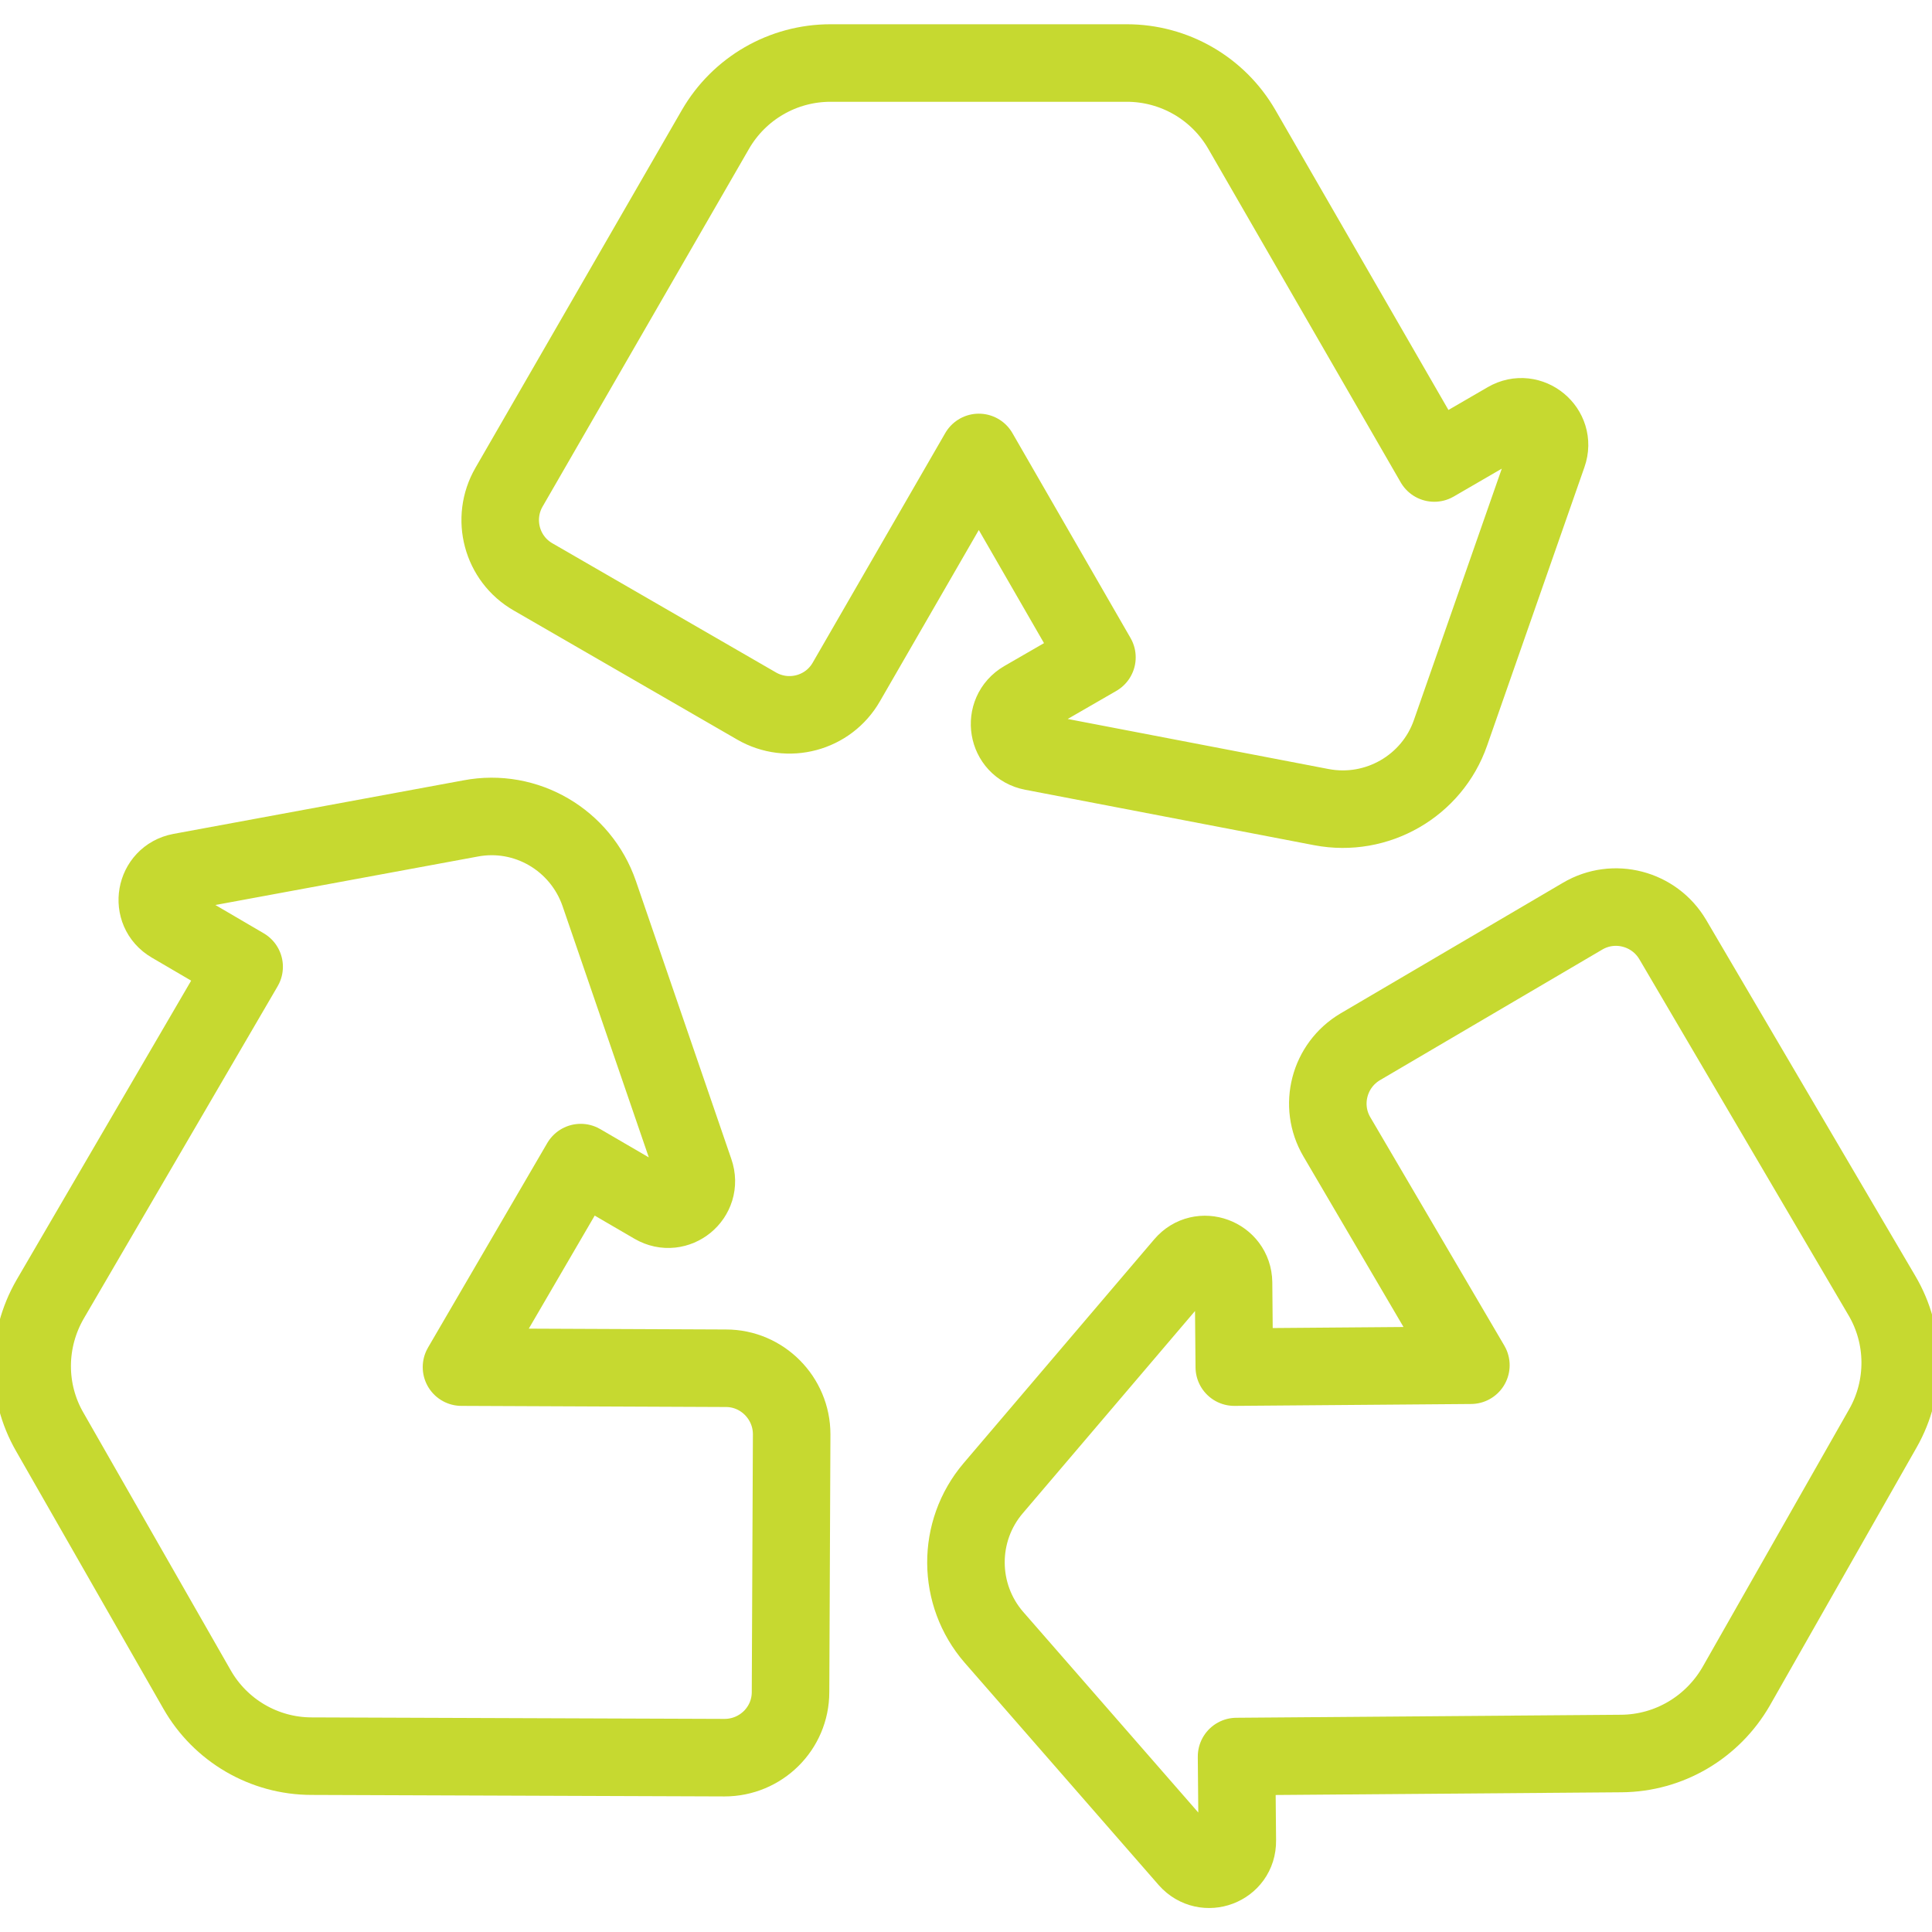
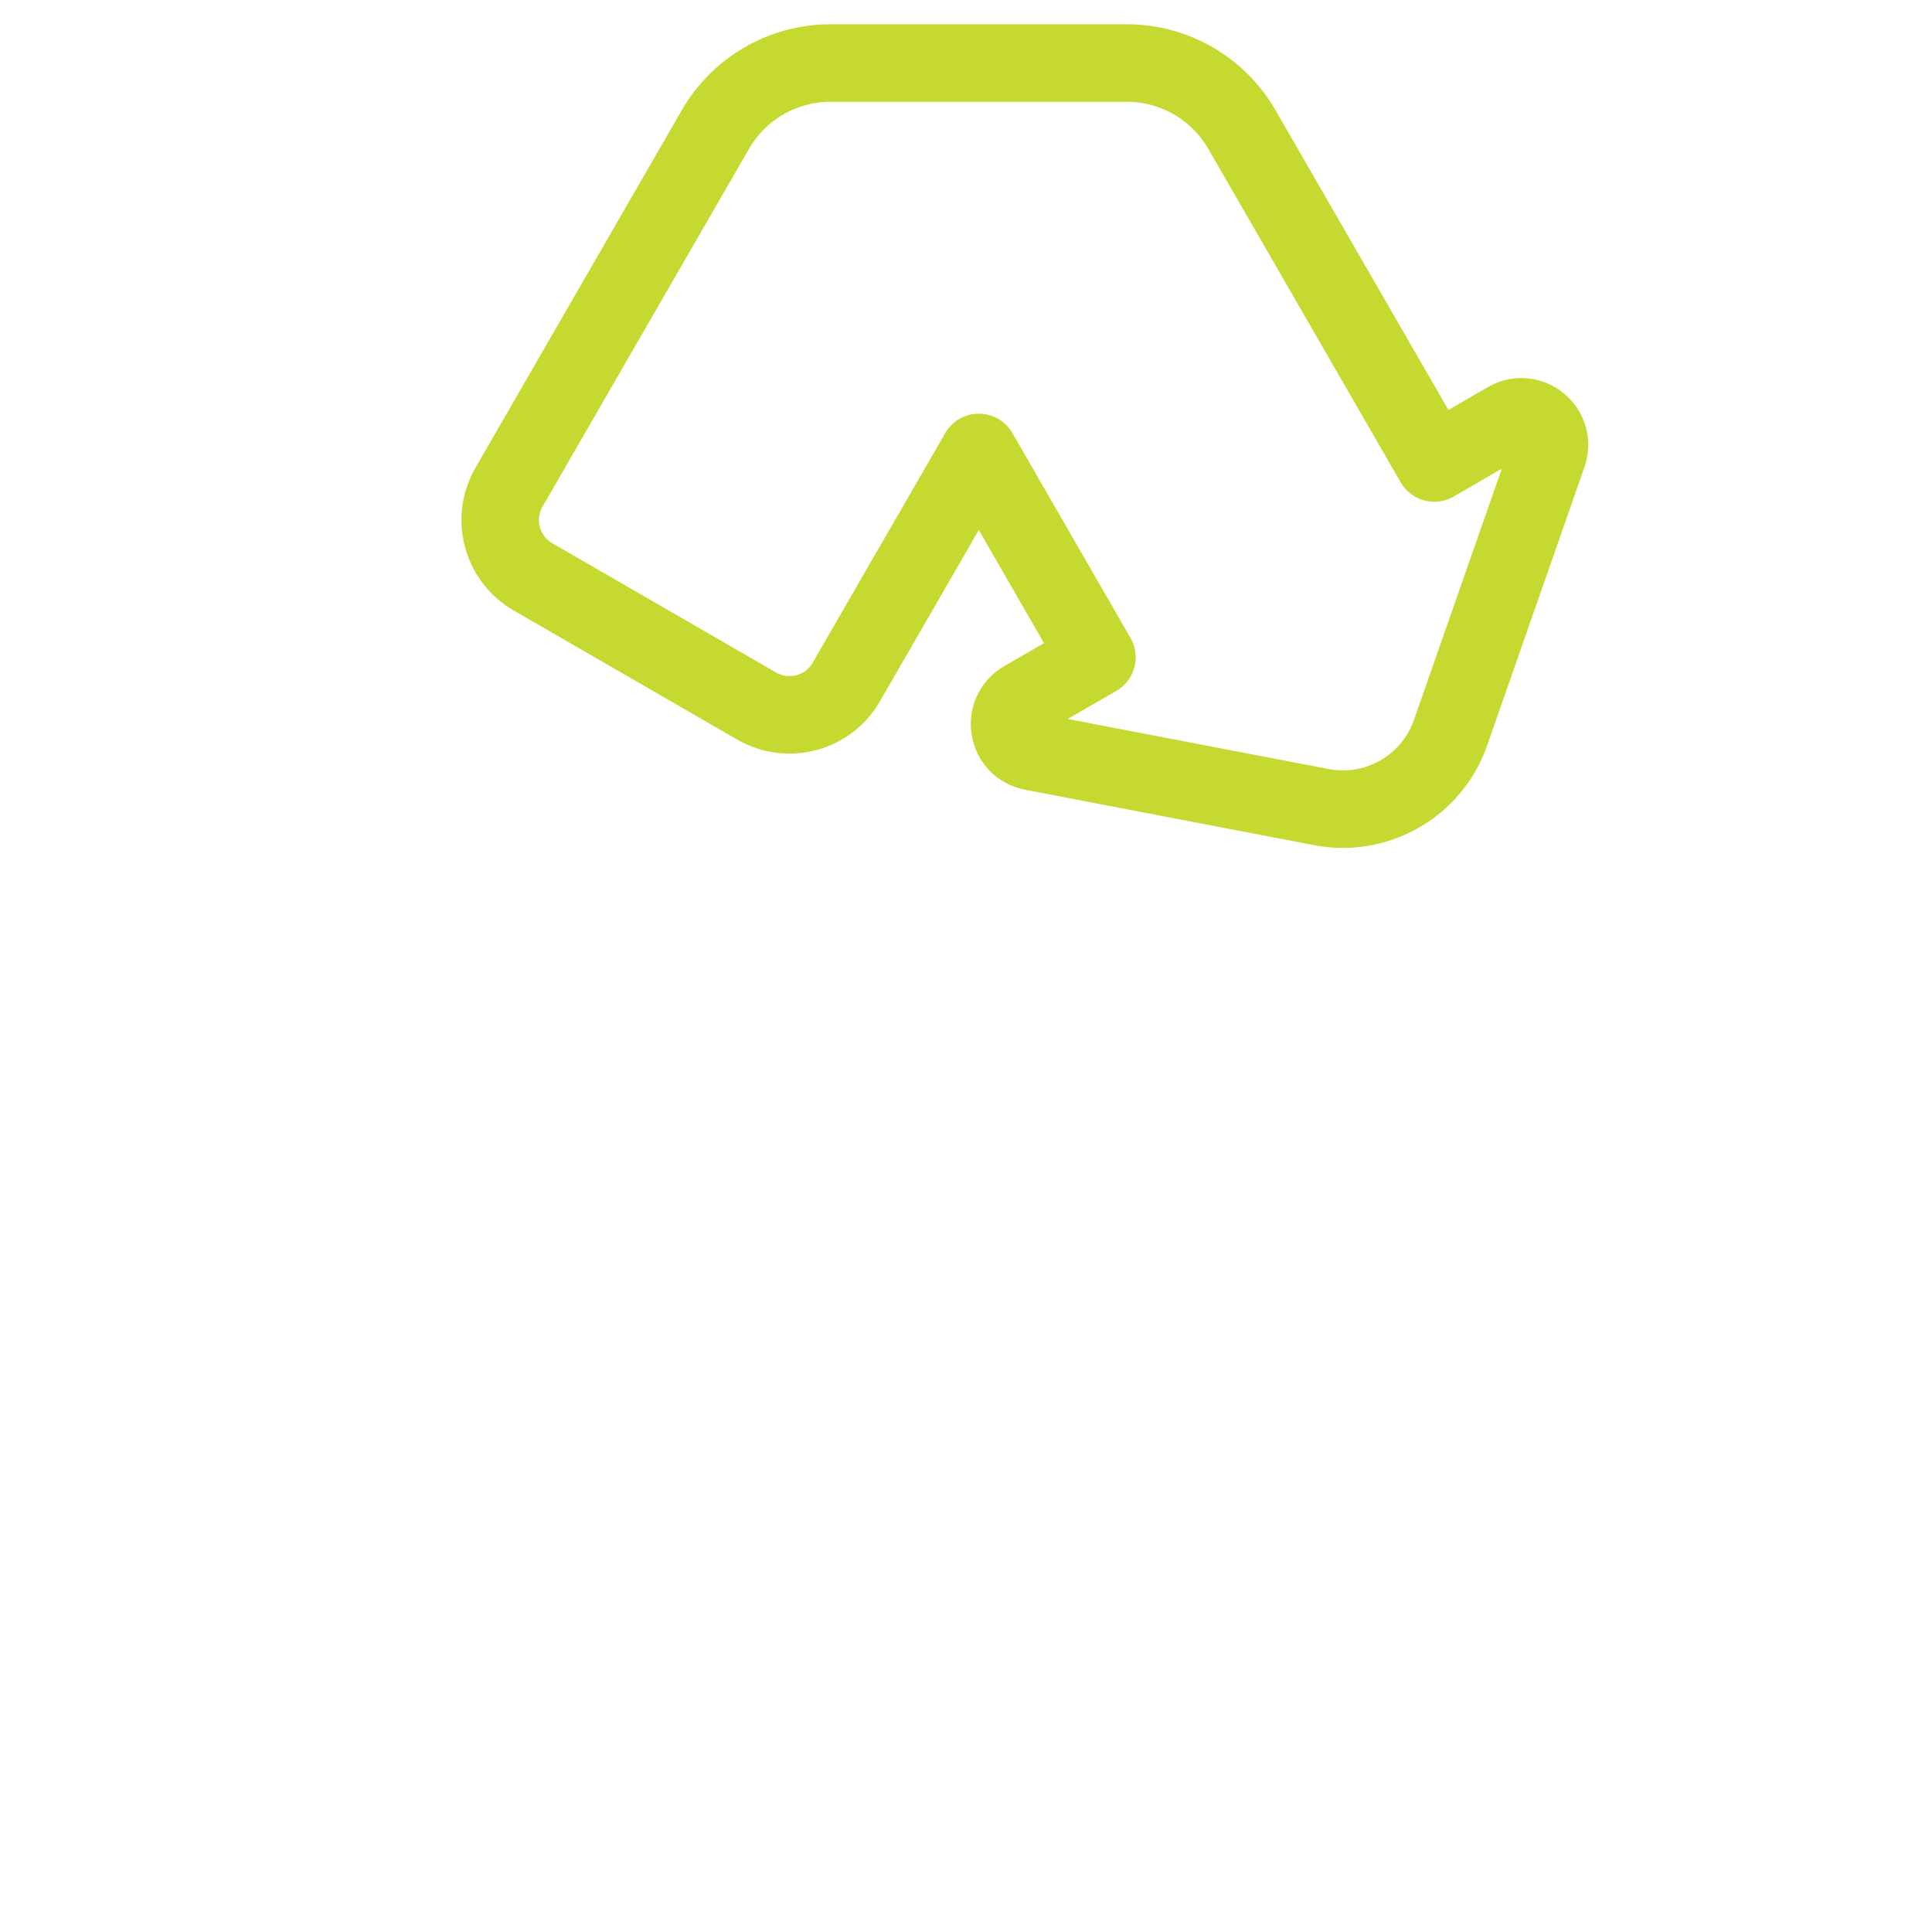
<svg xmlns="http://www.w3.org/2000/svg" version="1.1" id="Layer_1" x="0px" y="0px" viewBox="0 0 512 512" style="enable-background:new 0 0 512 512;" xml:space="preserve">
  <style type="text/css">
	.st0{fill: none;stroke:#c6d930;stroke-width:20.546;stroke-linecap:round;stroke-linejoin:round;stroke-miterlimit:10;}
</style>
  <g>
    <path class="st0" d="M350.2,213.9c14.7,2.8,29.3-5.6,34.2-19.7l25.8-73.8c2.3-6.5-4.8-12.4-10.8-8.9l-19.3,11.2l-51-88.4   c-6.3-10.9-17.9-17.6-30.5-17.6h-78.5c-12.6,0-24.2,6.7-30.5,17.6l-54.7,94.8c-4.8,8.3-2,19,6.4,23.8l59.2,34.2   c8.3,4.8,19,2,23.8-6.4l35.1-60.8l31.3,54.3l-19.4,11.2c-6,3.5-4.5,12.5,2.3,13.8L350.2,213.9z" />
-     <path class="st0" d="M499,378.5c6.2-10.9,6.1-24.4-0.3-35.2L443.3,249c-4.9-8.3-15.6-11.1-23.9-6.2l-58.9,34.6   c-8.3,4.9-11.1,15.6-6.2,23.9l35.5,60.5l-62.7,0.5l-0.2-22.4c-0.1-6.9-8.7-10.1-13.2-4.8l-50.5,59.3c-9.7,11.4-9.6,28.2,0.2,39.5   l51.4,58.9c4.6,5.2,13.2,2,13.1-5l-0.2-22.3l102-0.8c12.6-0.1,24.1-6.9,30.4-17.8L499,378.5z" />
-     <path class="st0" d="M192.4,362.6l-70.1-0.3l31.6-54.2l19.4,11.3c6,3.5,13.1-2.3,10.8-8.9l-25.3-73.7   c-4.9-14.2-19.4-22.7-34.1-19.9l-76.9,14.2c-6.8,1.3-8.4,10.3-2.4,13.8l19.3,11.3l-51.4,88.1c-6.3,10.9-6.4,24.3-0.1,35.2l39,68.2   c6.2,10.9,17.8,17.7,30.4,17.7l109.4,0.4c9.6,0,17.5-7.7,17.5-17.4l0.3-68.3C209.8,370.5,202,362.6,192.4,362.6L192.4,362.6z" />
  </g>
</svg>